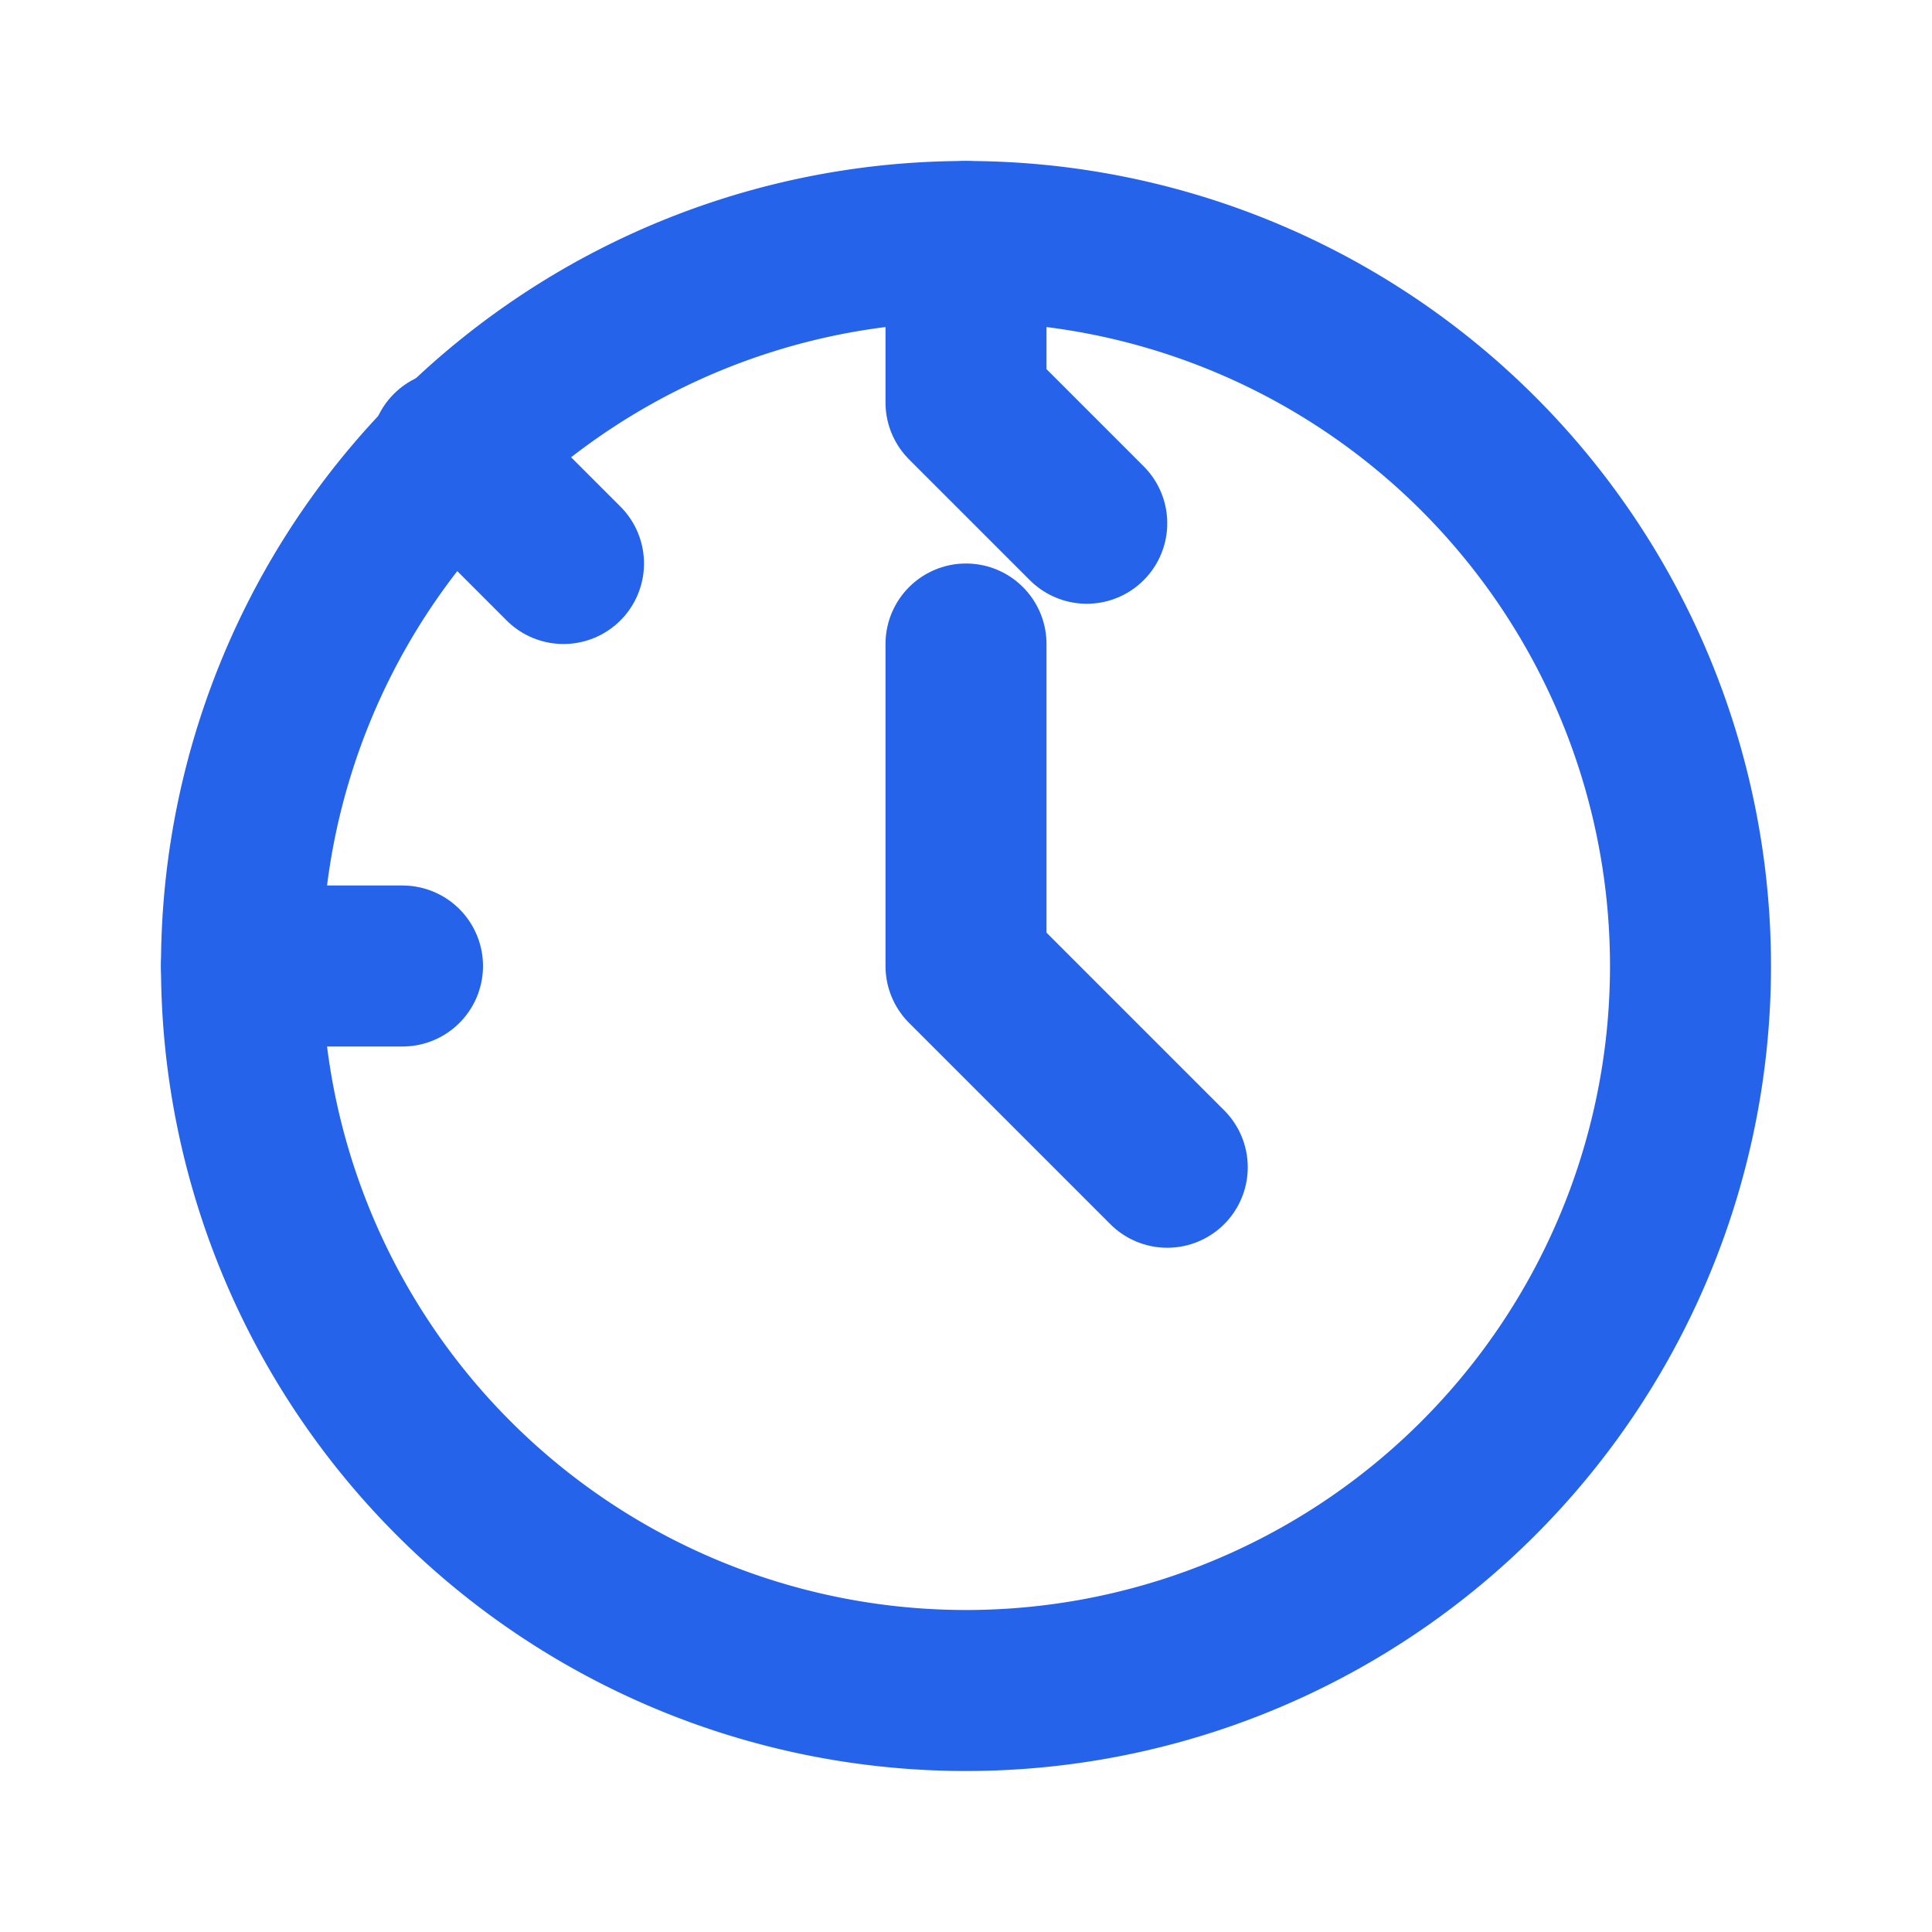
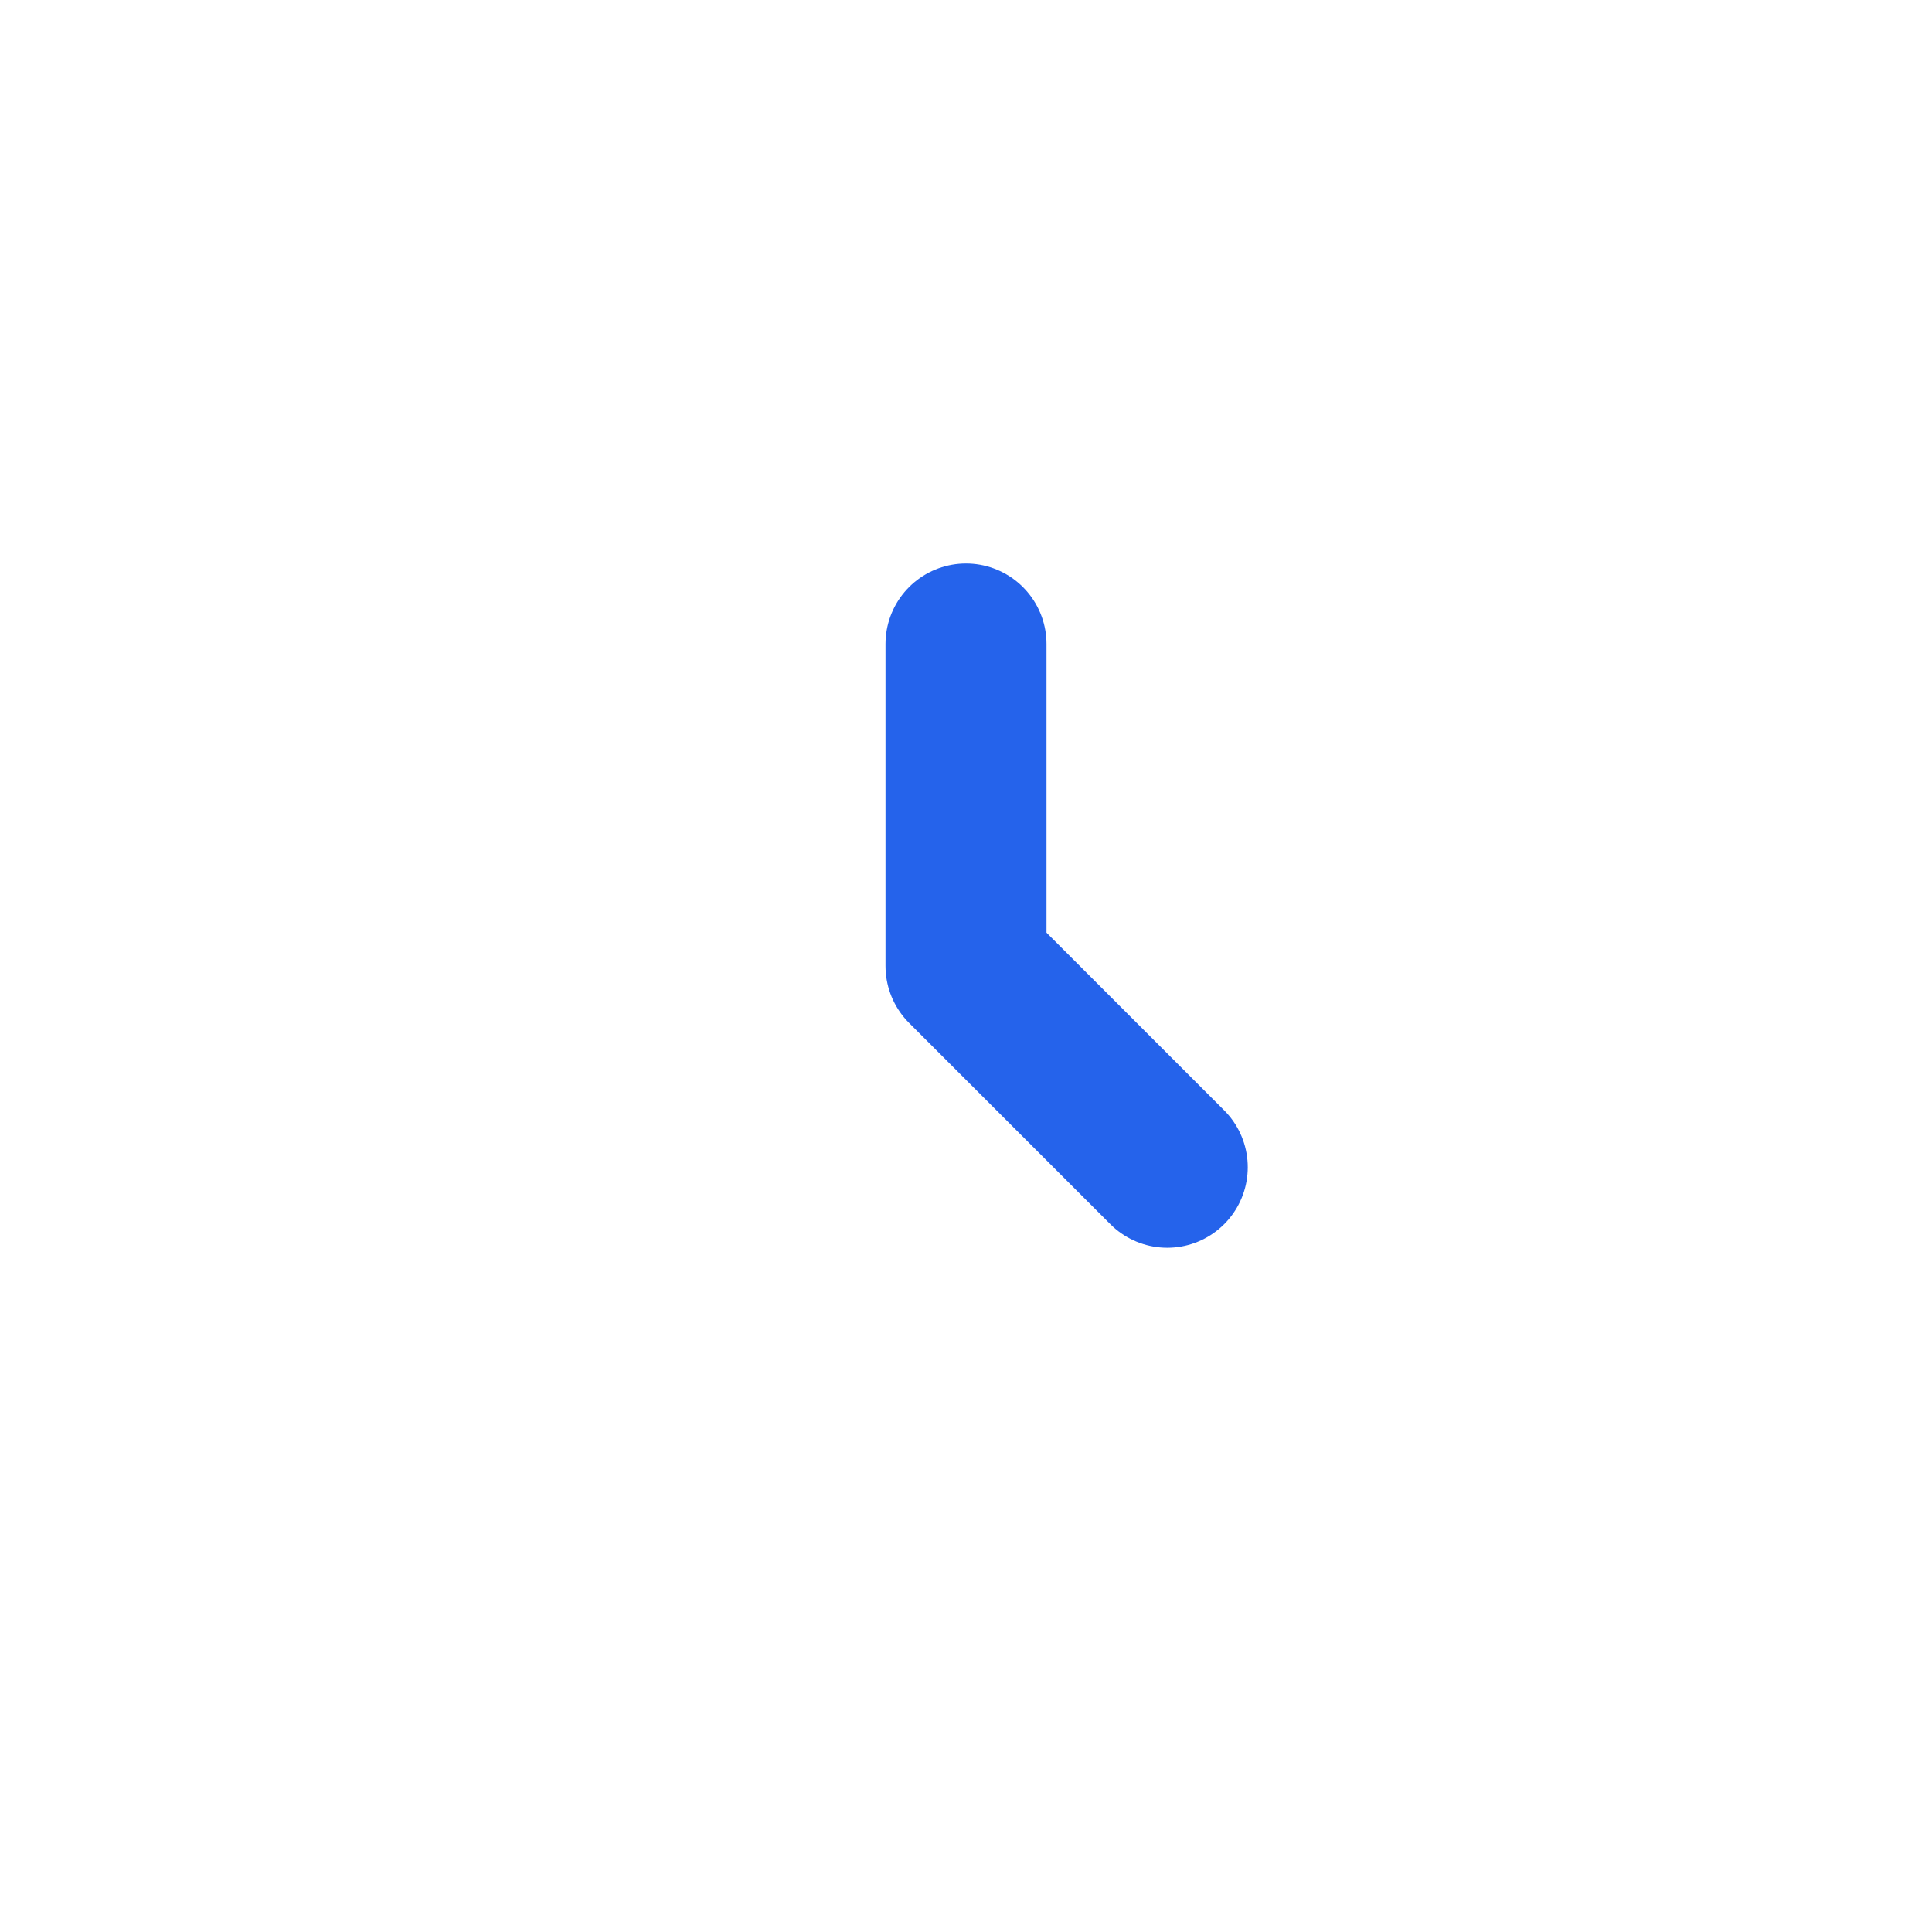
<svg xmlns="http://www.w3.org/2000/svg" width="32" height="32" viewBox="0 0 24 24" fill="none">
-   <path d="M12 3a9 9 0 1 0 0 18 9 9 0 0 0 0-18z" stroke="#2563eb" stroke-width="2" stroke-linecap="round" stroke-linejoin="round" />
-   <path d="M12 3v2M3 12h2m7-7l1.5 1.5M5.6 5.6l1.4 1.4" stroke="#2563eb" stroke-width="2" stroke-linecap="round" stroke-linejoin="round" />
  <path d="M12 8v4l2.5 2.5" stroke="#2563eb" stroke-width="2" stroke-linecap="round" stroke-linejoin="round" />
</svg>